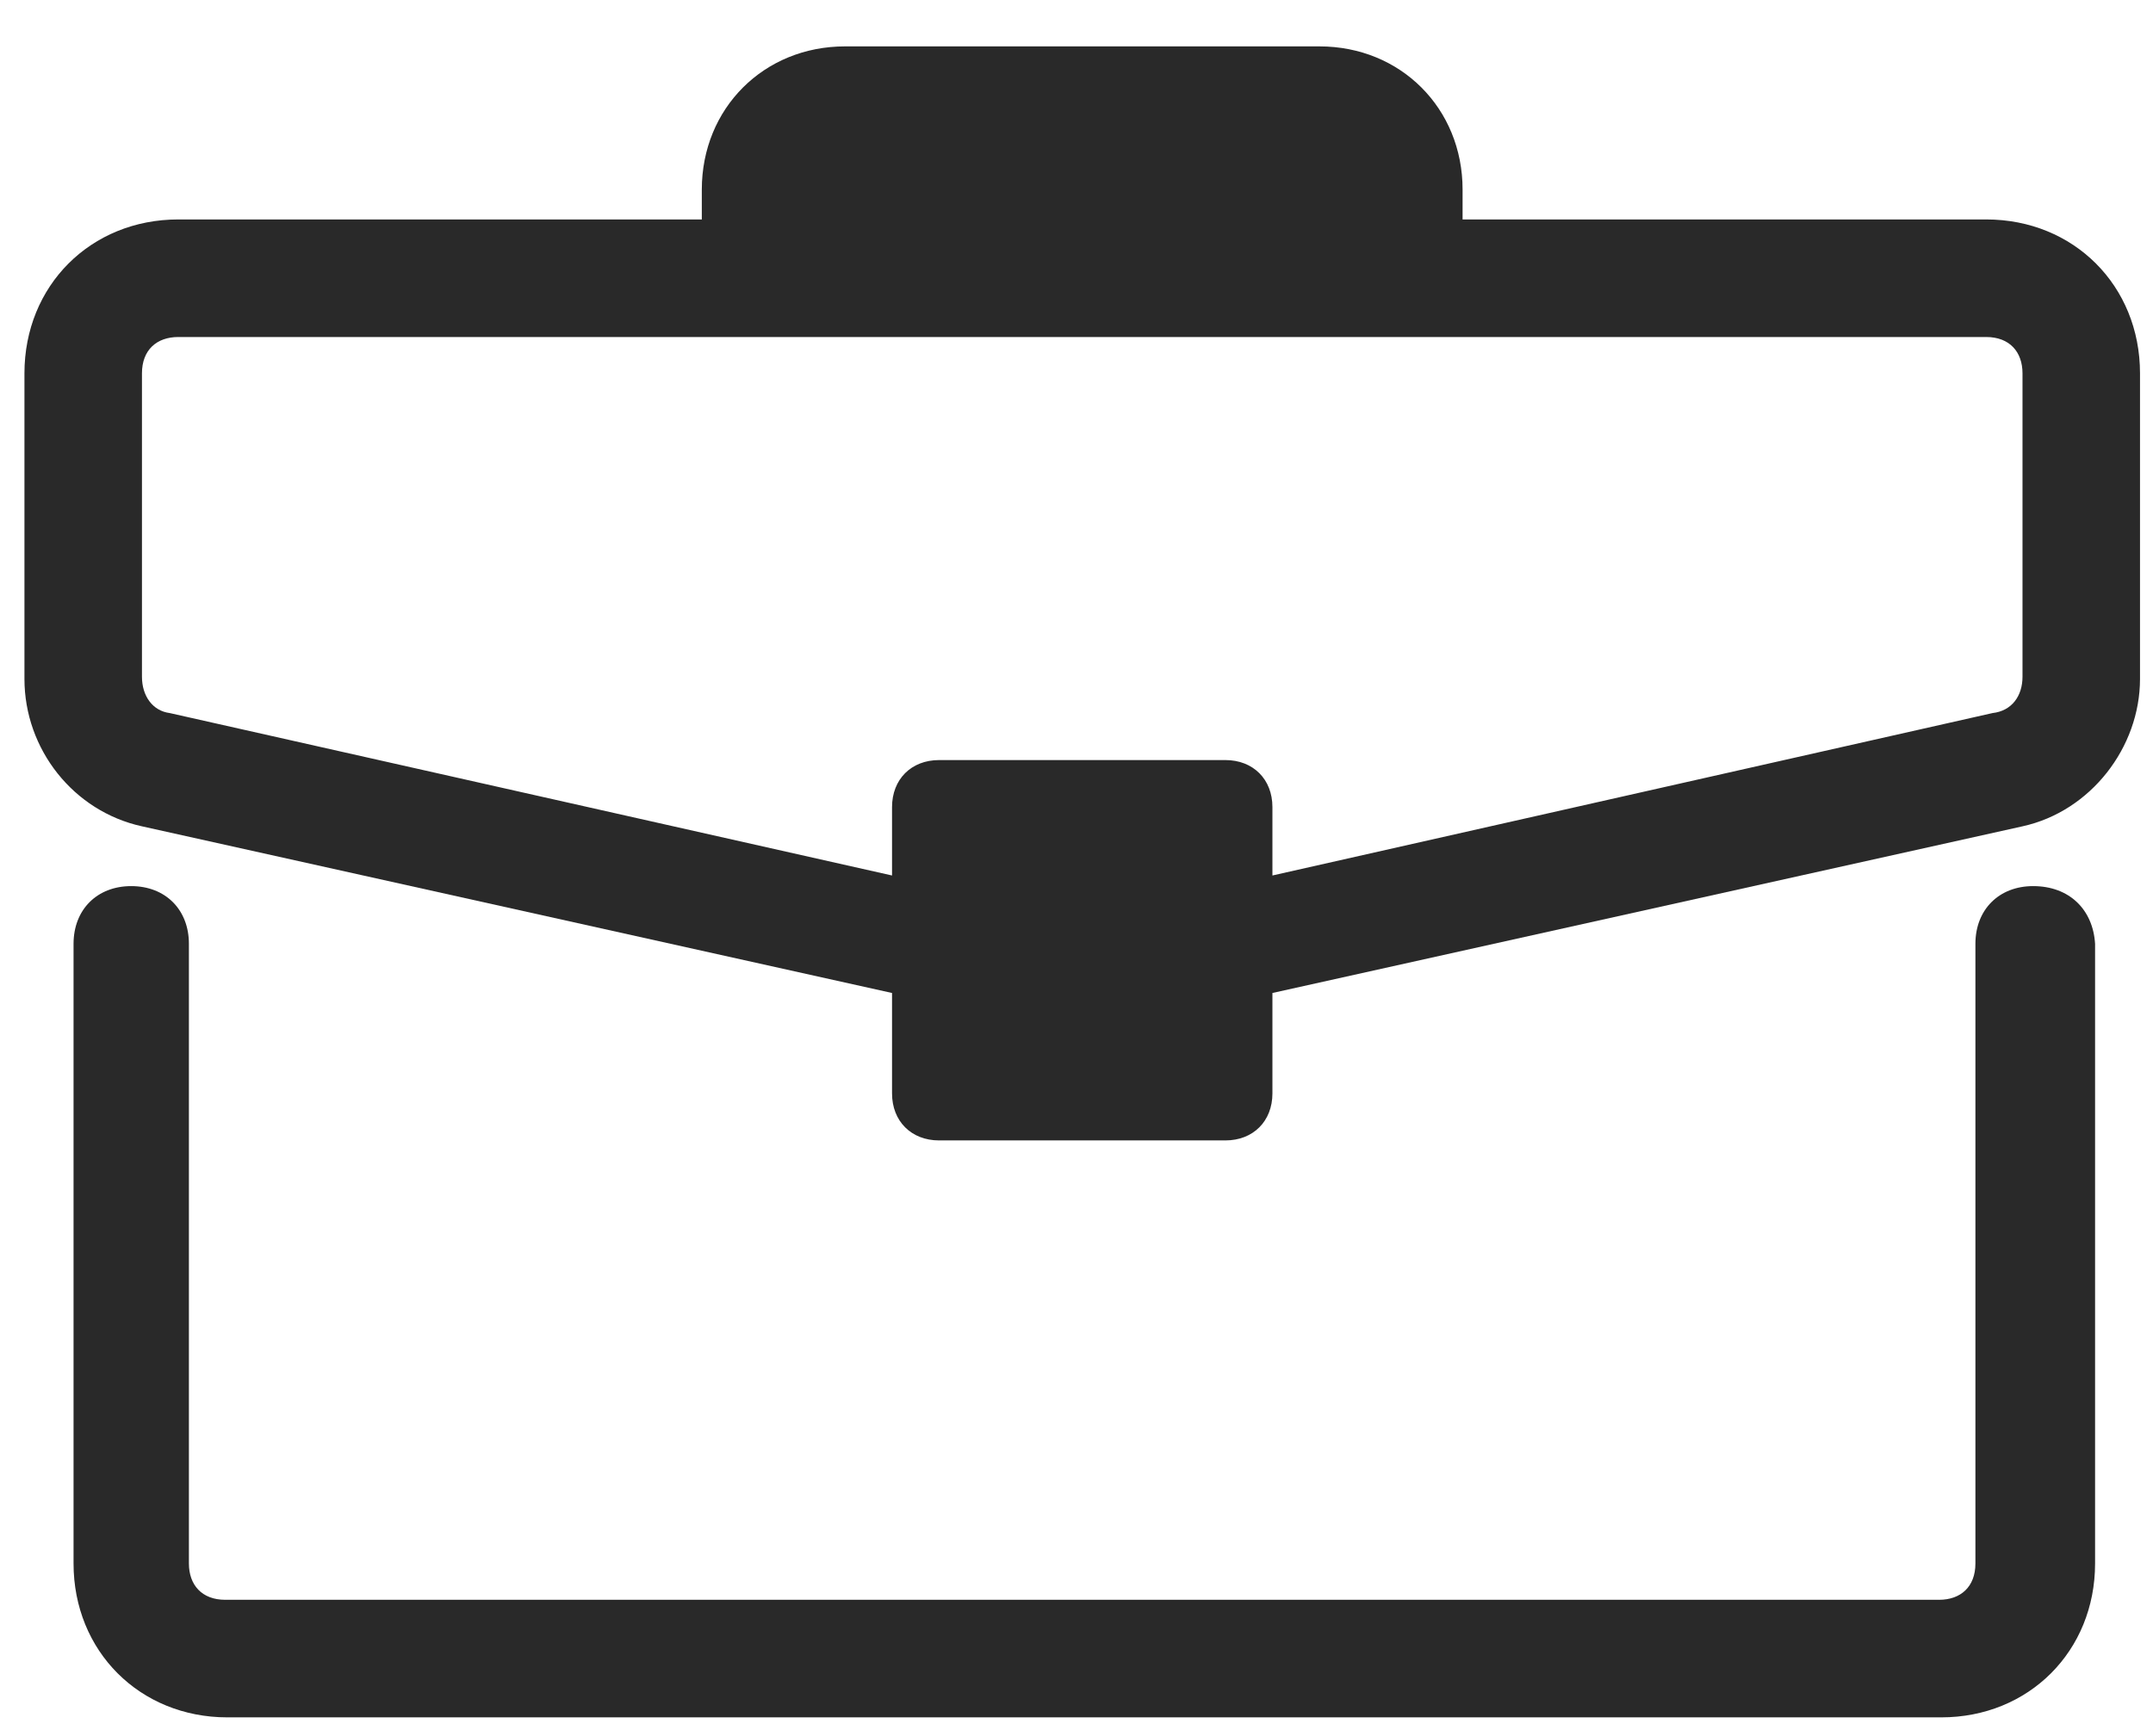
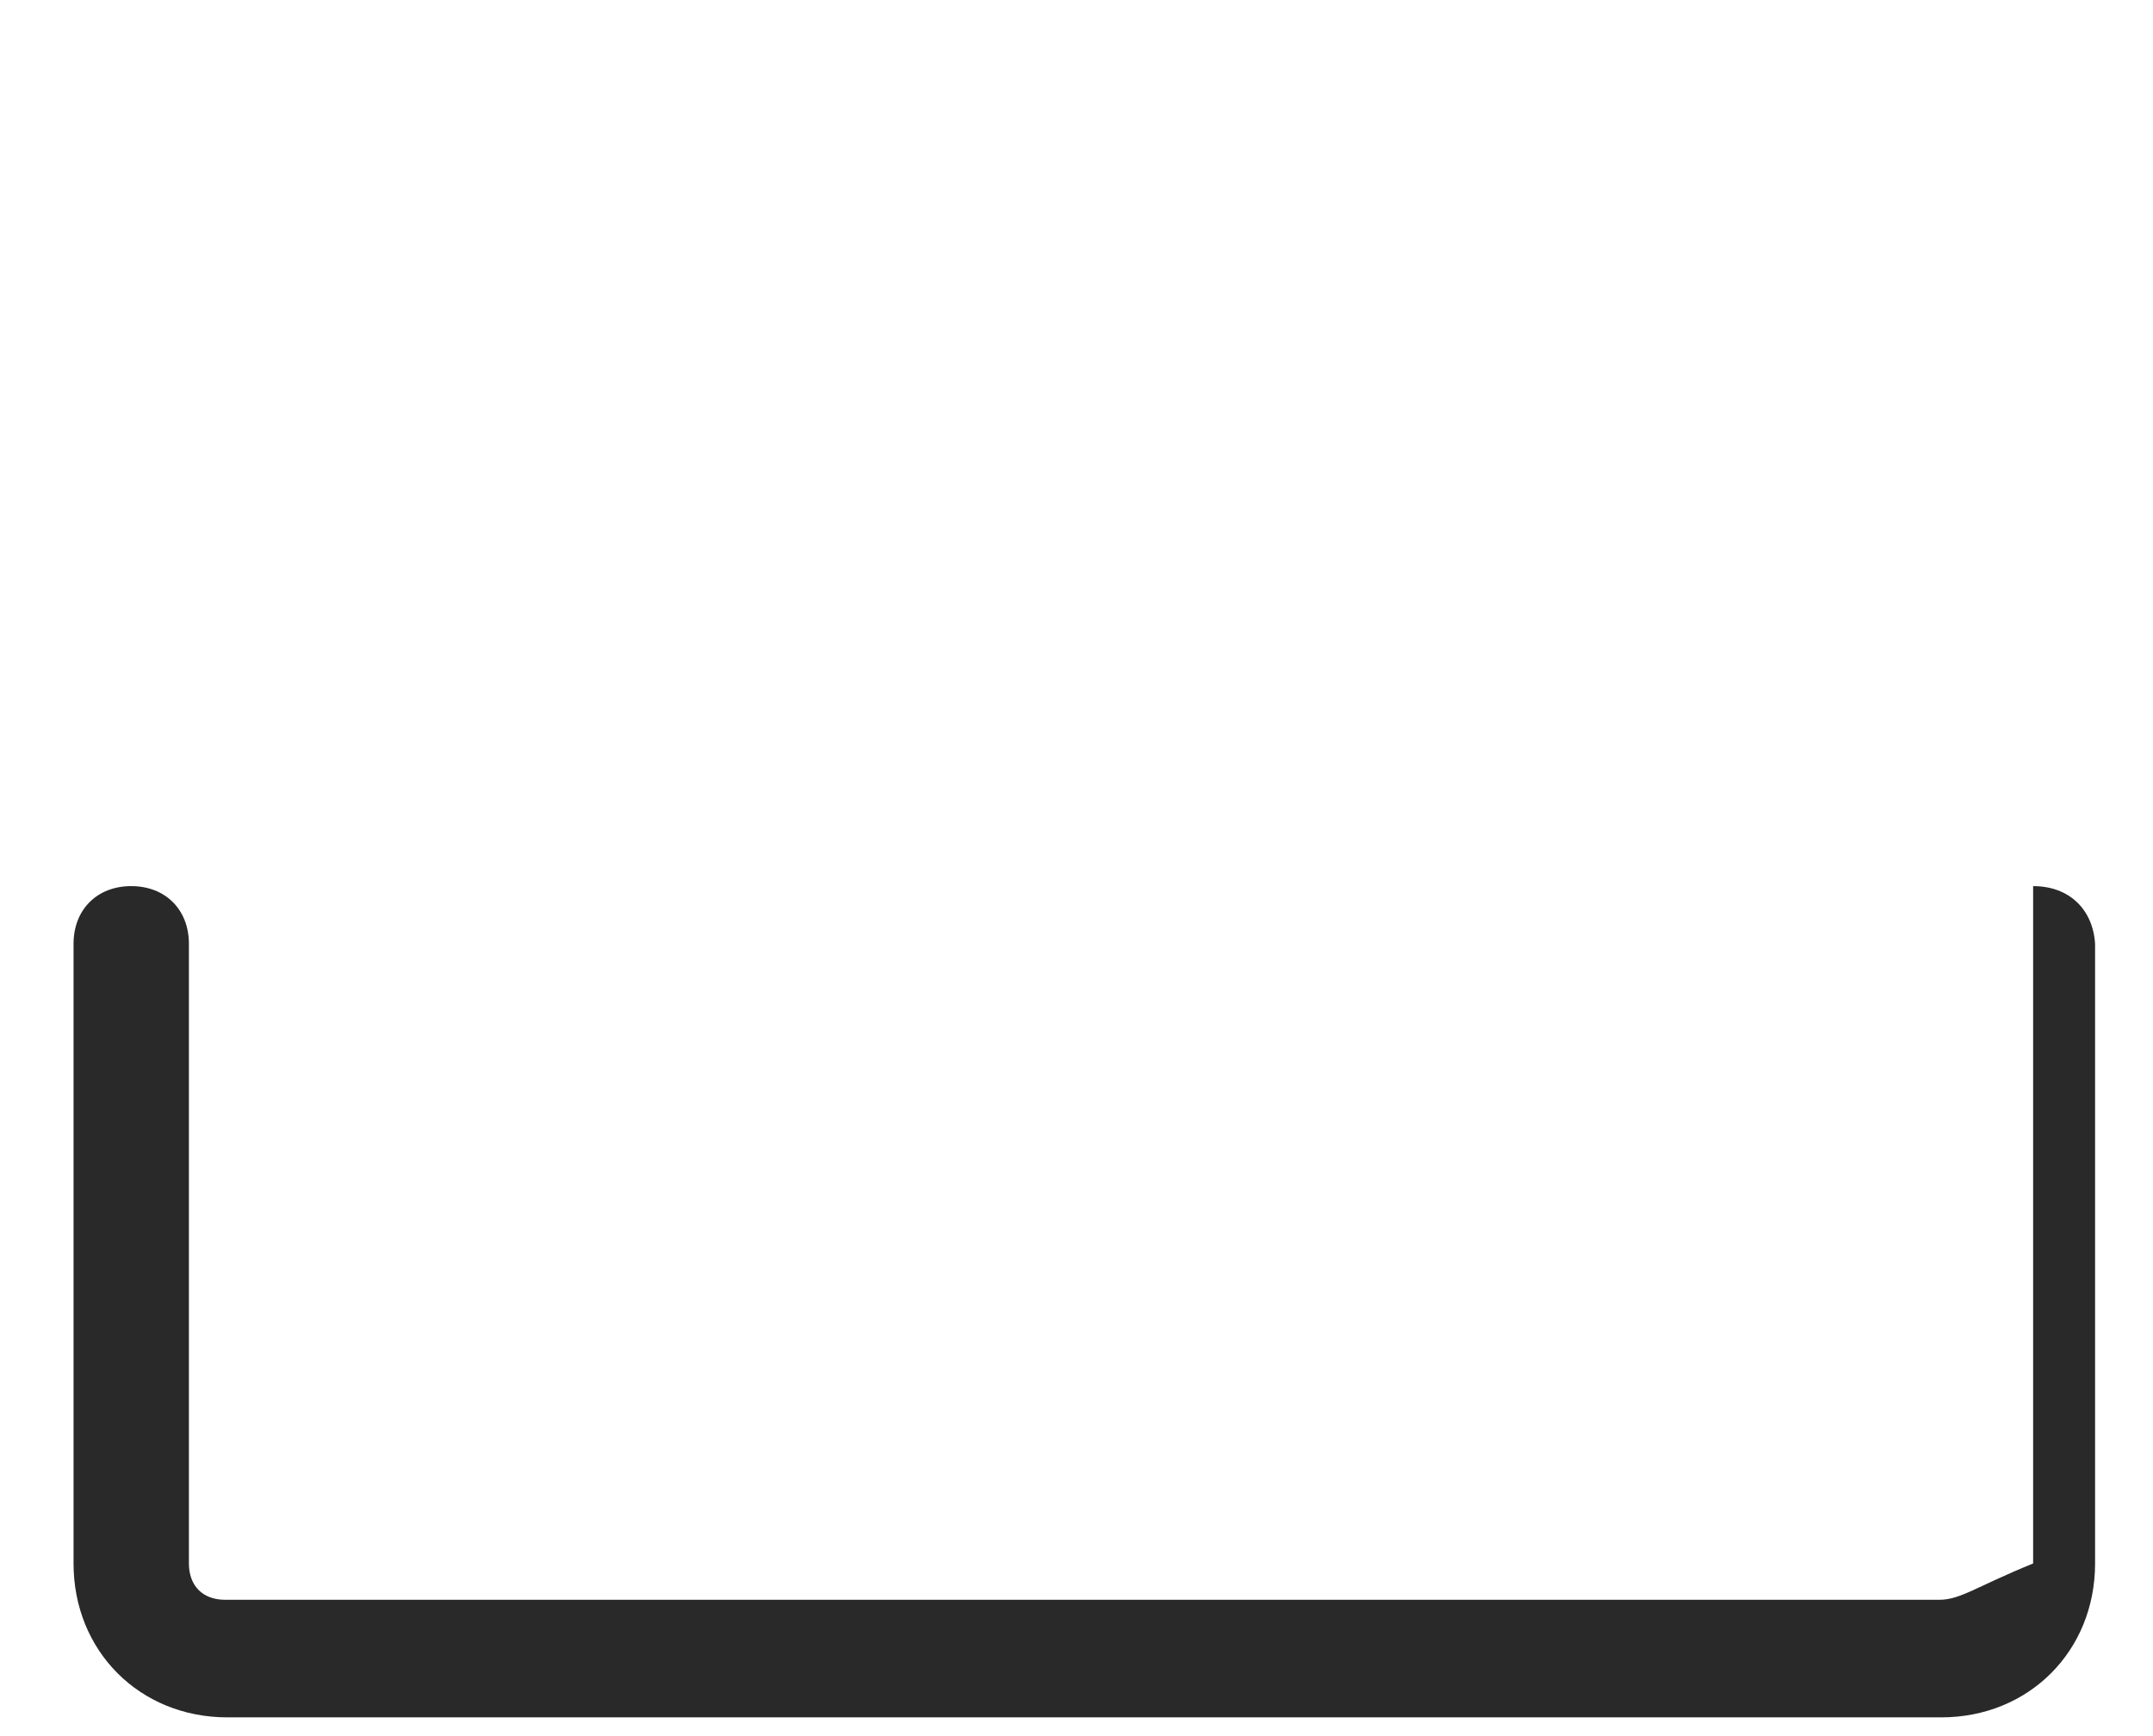
<svg xmlns="http://www.w3.org/2000/svg" width="31" height="25" viewBox="0 0 31 25" fill="none">
  <g id="Group">
-     <path id="Vector" d="M29.274 12.76C28.782 12.76 28.443 13.099 28.443 13.591V22.514C28.443 22.853 28.228 23.037 27.92 23.037H3.243C2.905 23.037 2.72 22.822 2.72 22.514V13.591C2.72 13.099 2.382 12.76 1.889 12.76C1.397 12.76 1.059 13.099 1.059 13.591V22.514C1.059 23.776 2.012 24.73 3.274 24.73H27.951C29.212 24.73 30.166 23.776 30.166 22.514V13.591C30.136 13.099 29.797 12.76 29.274 12.76Z" fill="#292929" />
-     <path id="Vector_2" d="M28.598 3.16H21.059V2.73C21.059 1.56 20.167 0.668 18.998 0.668H12.167C10.998 0.668 10.105 1.56 10.105 2.73V3.16H2.567C1.305 3.16 0.352 4.114 0.352 5.376V9.776C0.352 10.791 1.059 11.683 2.044 11.899L12.844 14.299V15.745C12.844 16.145 13.121 16.422 13.521 16.422H17.644C18.044 16.422 18.321 16.145 18.321 15.745V14.299L29.121 11.899C30.105 11.683 30.813 10.76 30.813 9.776V5.376C30.813 4.114 29.859 3.16 28.598 3.16ZM29.121 9.745C29.121 10.022 28.967 10.237 28.69 10.268L18.321 12.607V12.176V11.622C18.321 11.222 18.044 10.945 17.644 10.945H13.521C13.121 10.945 12.844 11.222 12.844 11.622V12.176V12.607L2.444 10.268C2.198 10.237 2.044 10.022 2.044 9.745V5.376C2.044 5.037 2.259 4.853 2.567 4.853H28.598C28.936 4.853 29.121 5.068 29.121 5.376V9.745Z" fill="#292929" />
+     <path id="Vector" d="M29.274 12.76V22.514C28.443 22.853 28.228 23.037 27.92 23.037H3.243C2.905 23.037 2.72 22.822 2.72 22.514V13.591C2.72 13.099 2.382 12.76 1.889 12.76C1.397 12.76 1.059 13.099 1.059 13.591V22.514C1.059 23.776 2.012 24.73 3.274 24.73H27.951C29.212 24.73 30.166 23.776 30.166 22.514V13.591C30.136 13.099 29.797 12.76 29.274 12.76Z" fill="#292929" />
  </g>
</svg>